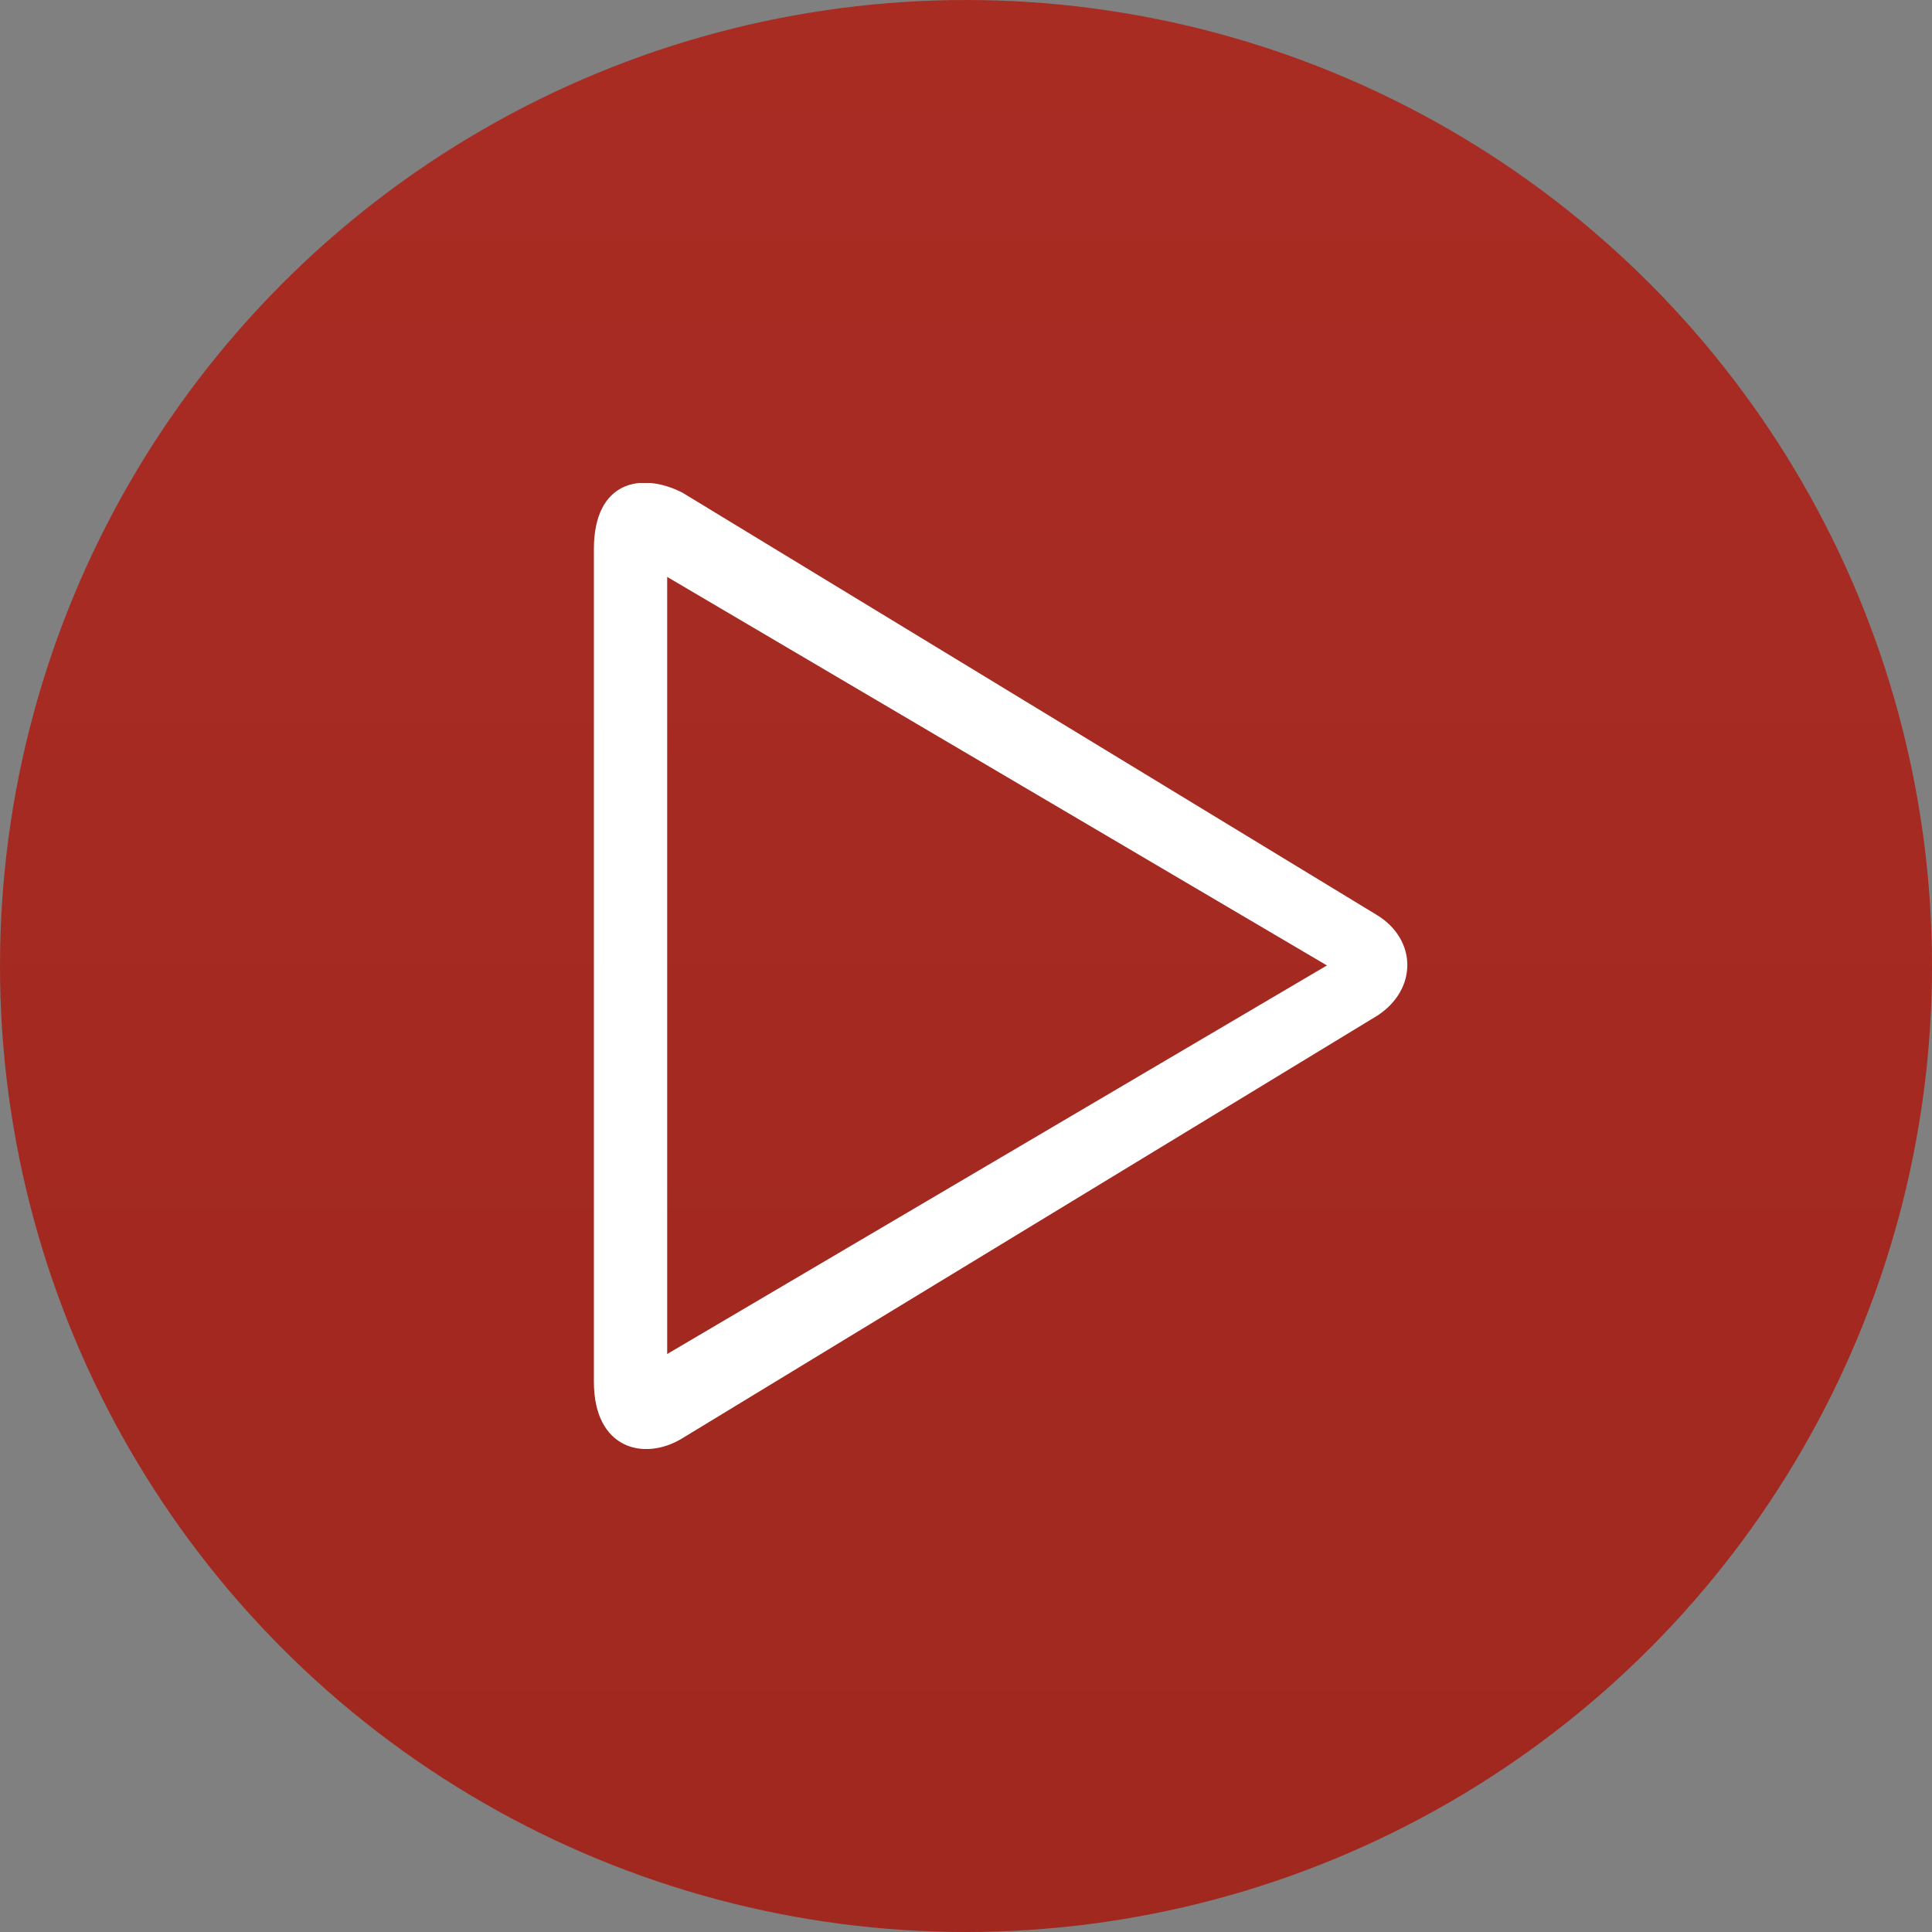
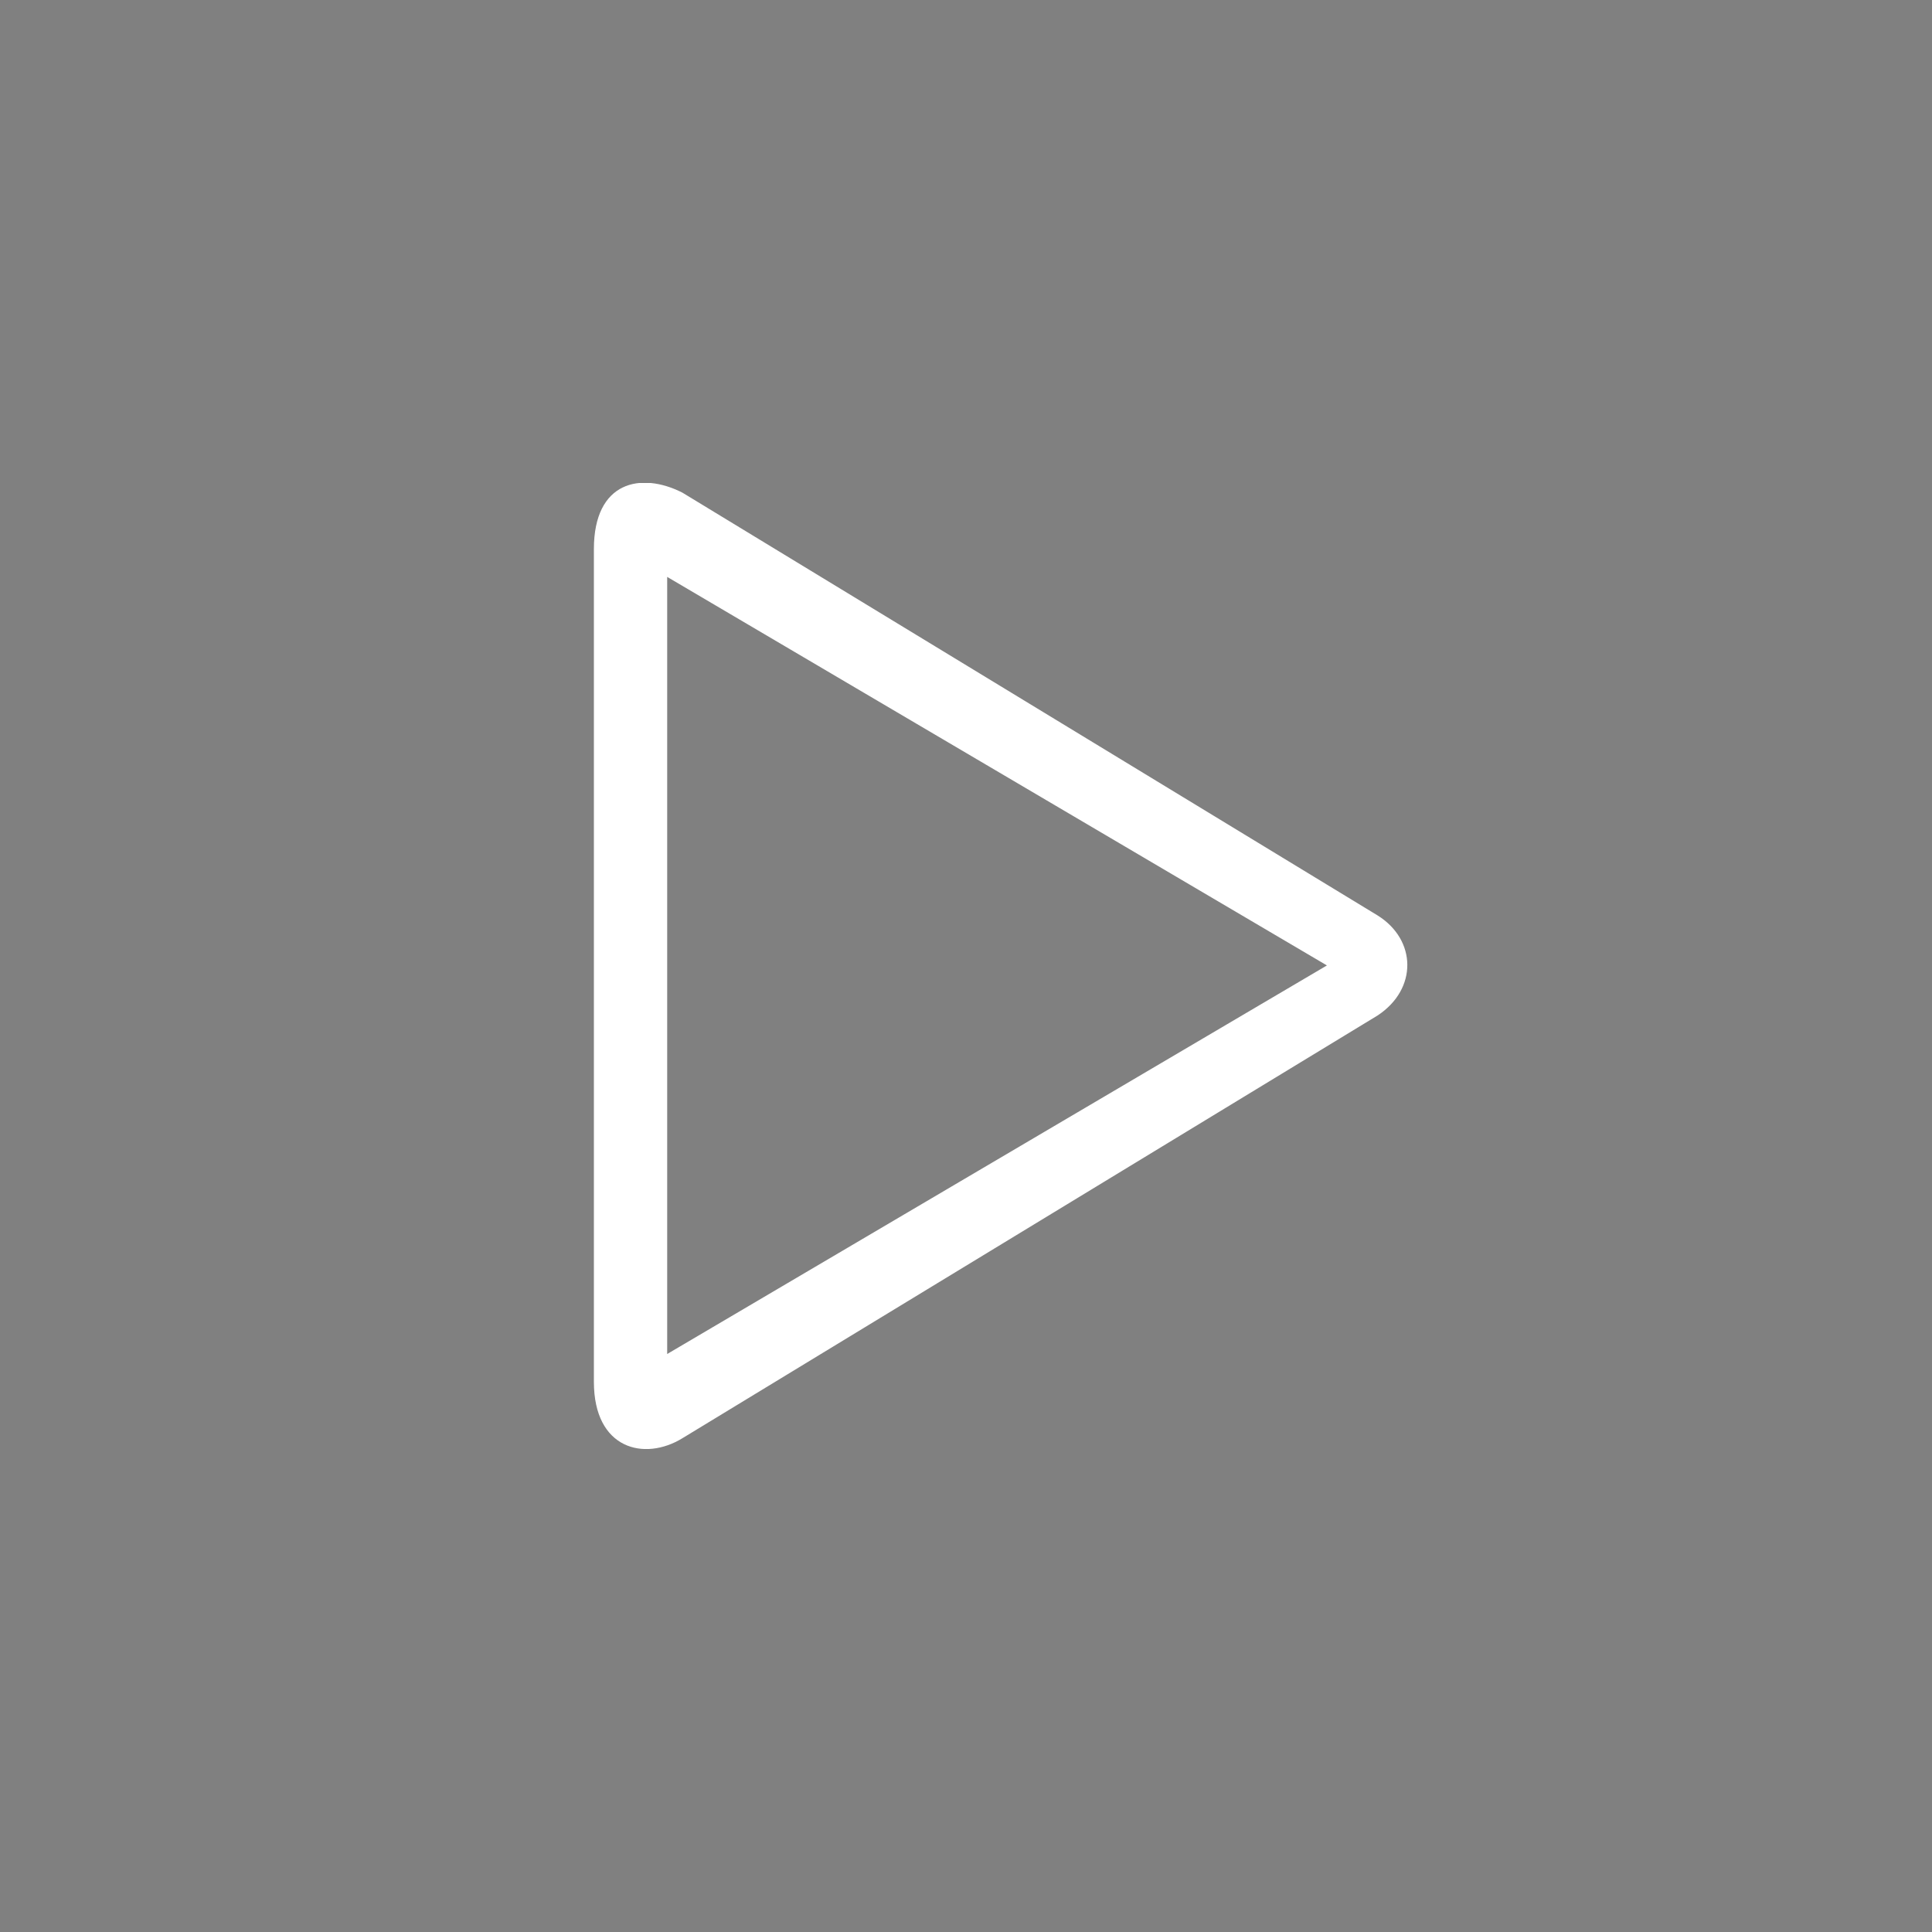
<svg xmlns="http://www.w3.org/2000/svg" width="48" height="48" viewBox="0 0 48 48" fill="none">
  <rect x="0" y="0" width="48" height="48" fill="#808080" stroke="none" />
-   <circle cx="24" cy="24" r="24" fill="url(#paint0_linear_242_648)" />
  <g clip-path="url(#clip0_242_648)">
    <path fill-rule="evenodd" clip-rule="evenodd" d="M16.576 33.64V14.333L32.967 23.986L16.576 33.64ZM34.228 22.745L16.953 12.239C15.929 11.719 14.755 11.951 14.755 13.643V34.33C14.755 36.01 16.014 36.309 16.953 35.733L34.228 25.228C35.224 24.57 35.196 23.35 34.228 22.745Z" fill="white" />
  </g>
  <defs>
    <linearGradient id="paint0_linear_242_648" x1="24" y1="0" x2="24" y2="48" gradientUnits="userSpaceOnUse">
      <stop stop-color="#A92C23" />
      <stop offset="1" stop-color="#A0281F" />
    </linearGradient>
    <clipPath id="clip0_242_648">
      <rect width="24" height="24" fill="white" transform="translate(12 12)" />
    </clipPath>
  </defs>
</svg>